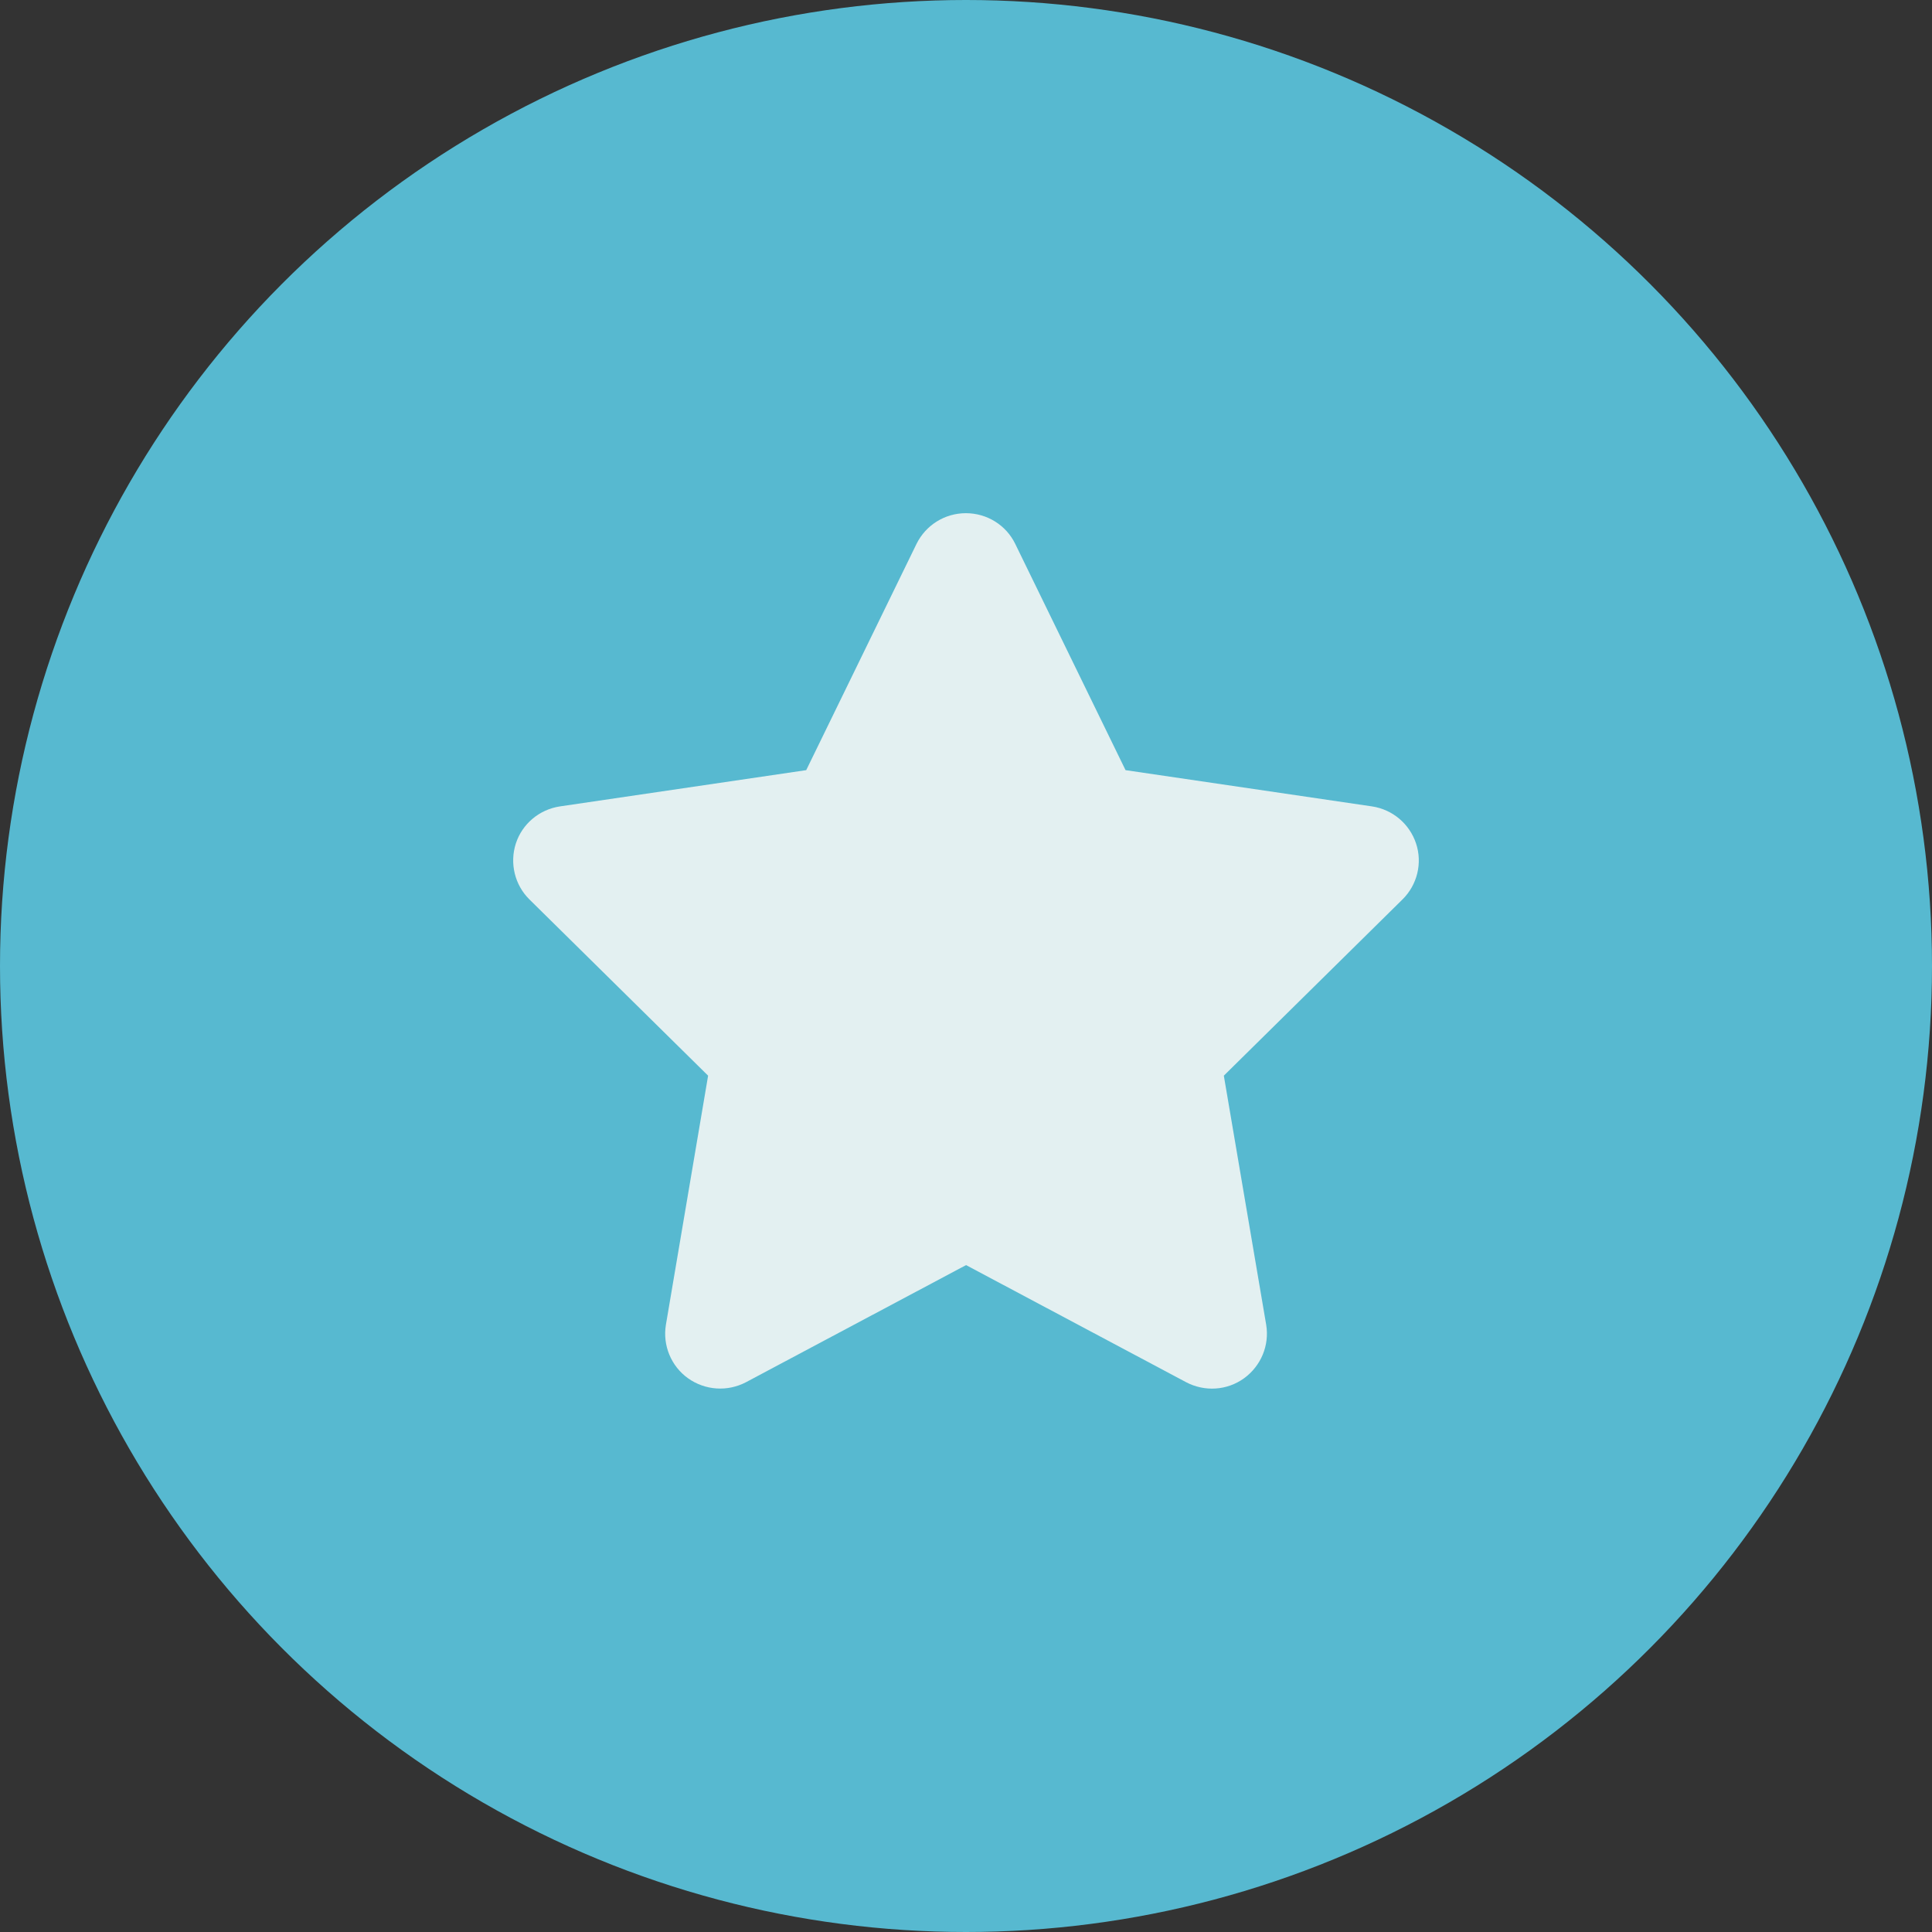
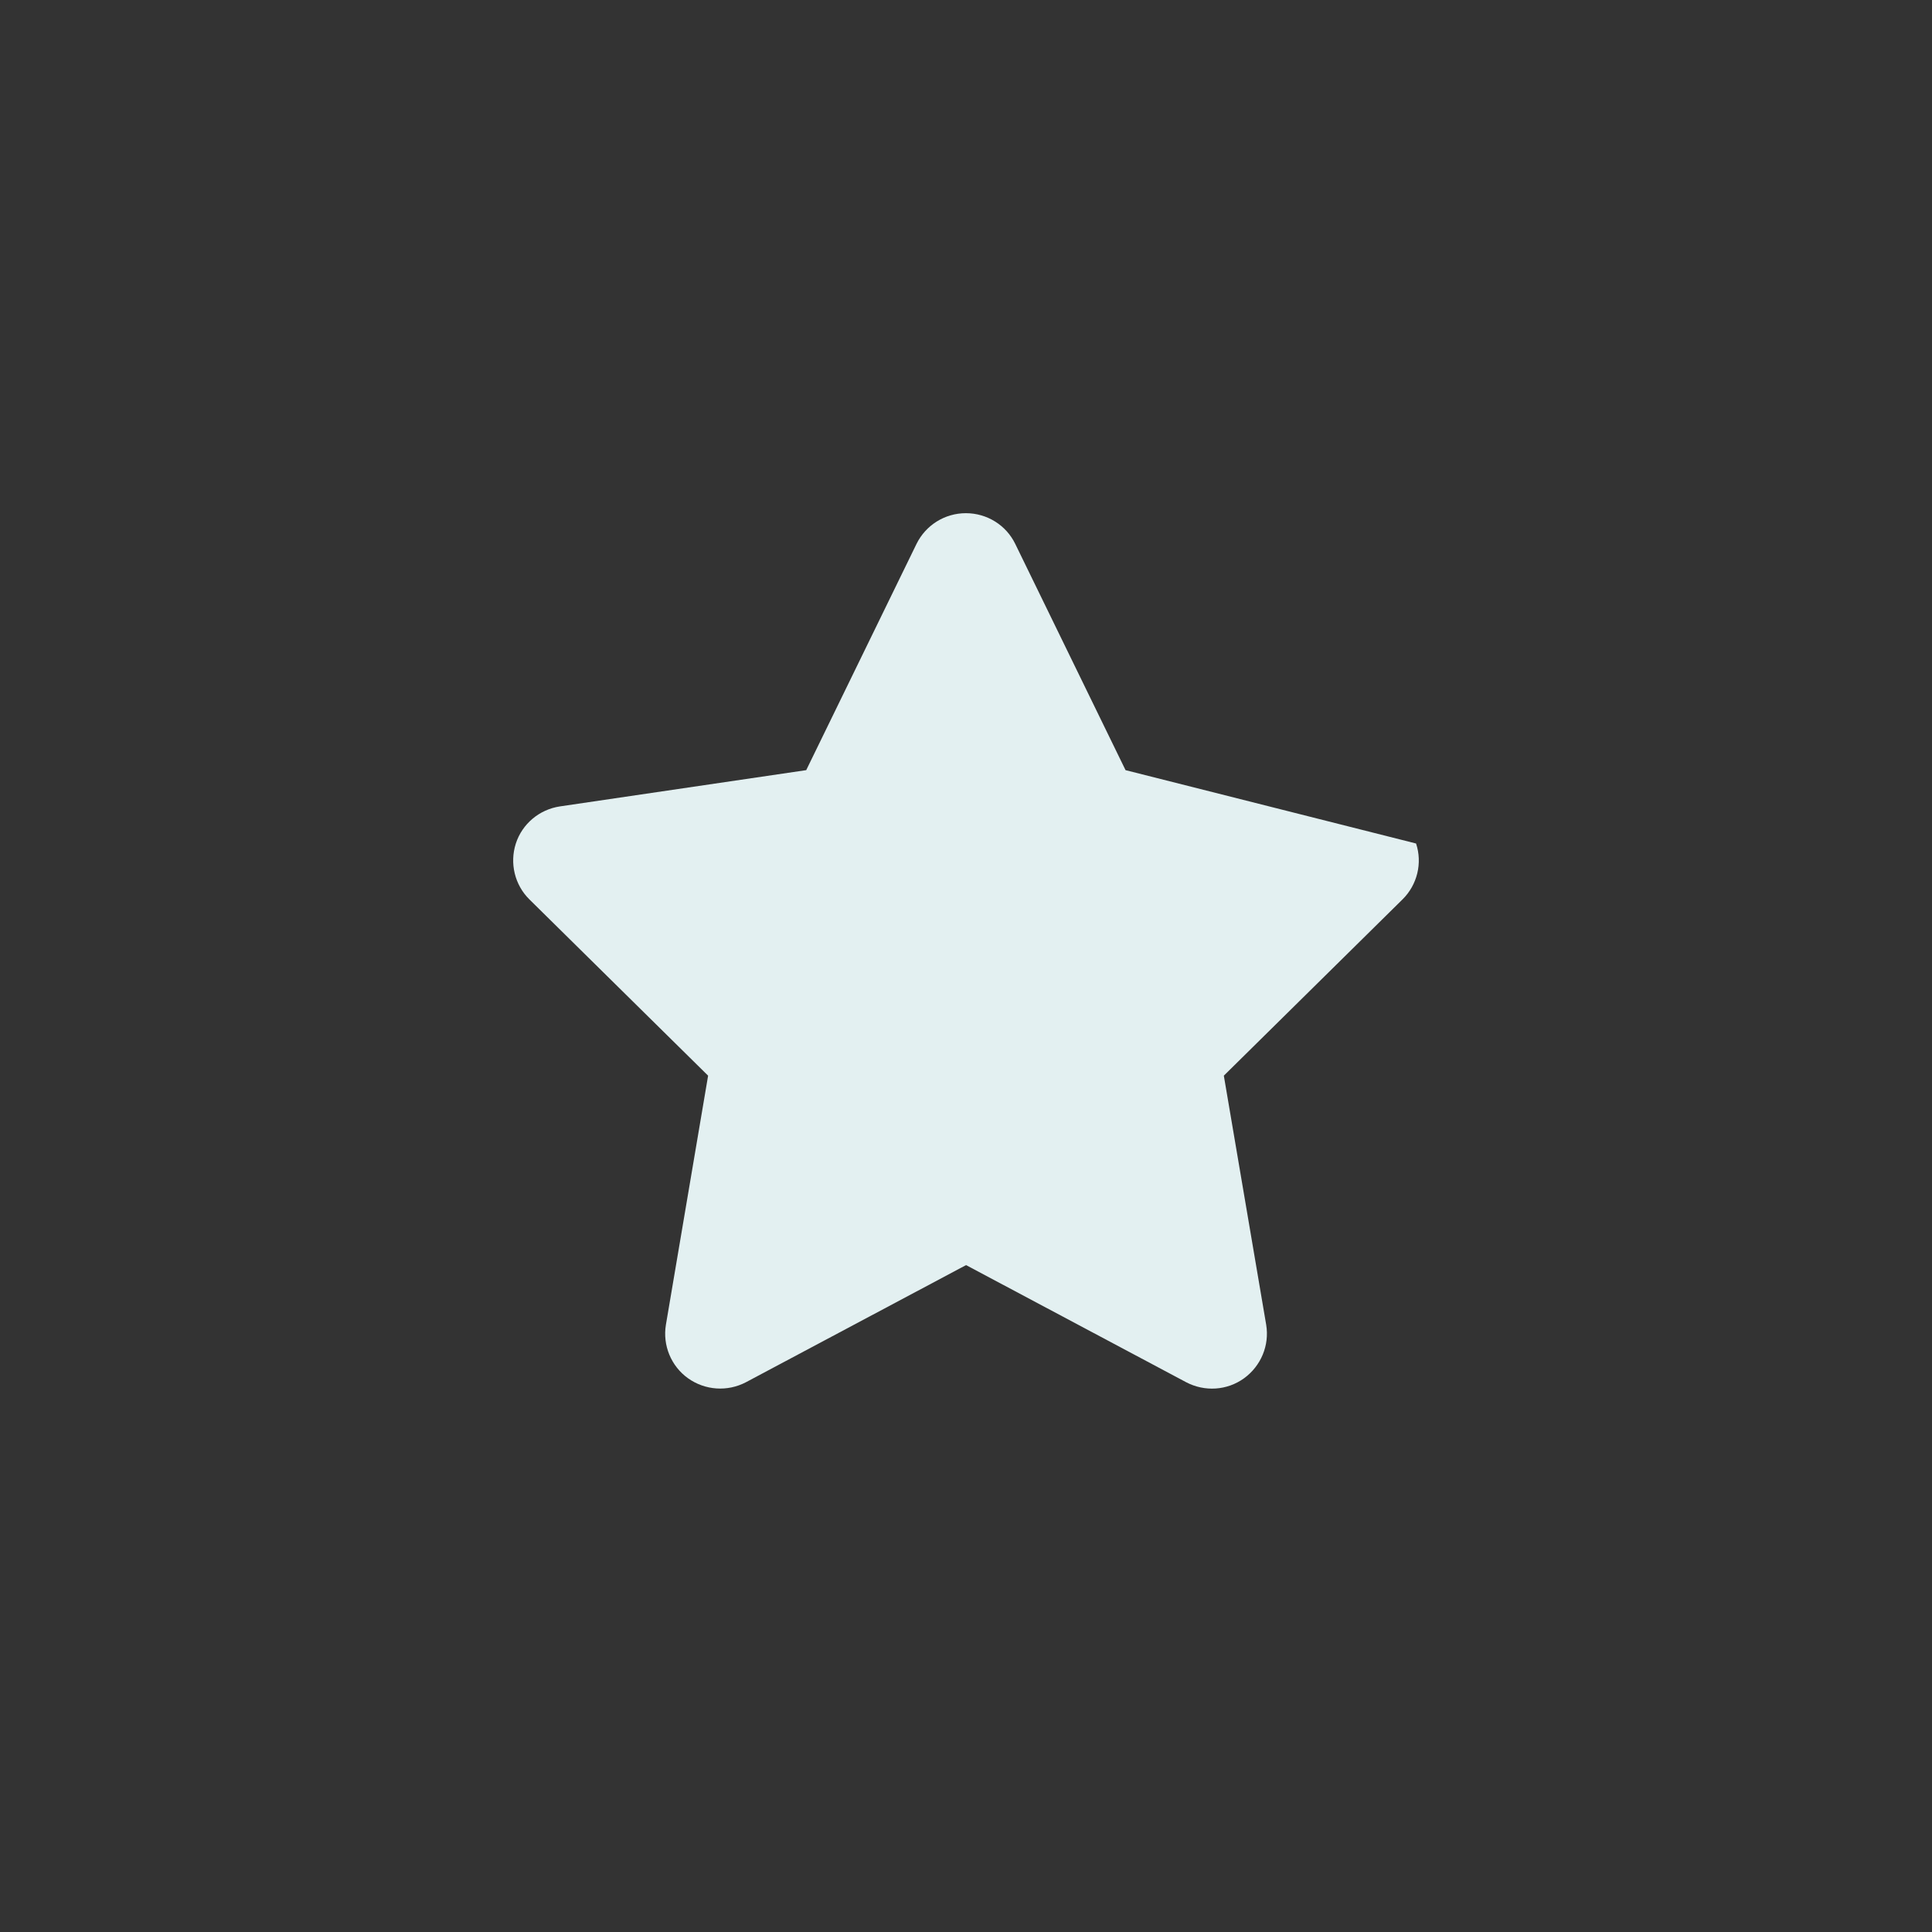
<svg xmlns="http://www.w3.org/2000/svg" width="64" height="64" viewBox="0 0 64 64" fill="none">
  <rect x="0" y="0" width="64" height="64" fill="#333333" stroke="none" />
-   <circle cx="32" cy="32" r="32" fill="#57B9D0" />
-   <path d="M33.632 18.019C33.331 17.396 32.695 17 31.996 17C31.297 17 30.666 17.396 30.36 18.019L26.707 25.512L18.549 26.713C17.867 26.815 17.299 27.291 17.088 27.942C16.878 28.593 17.049 29.312 17.537 29.794L23.457 35.633L22.059 43.884C21.946 44.564 22.23 45.255 22.792 45.657C23.355 46.059 24.099 46.11 24.713 45.787L32.002 41.908L39.291 45.787C39.904 46.11 40.648 46.065 41.211 45.657C41.773 45.249 42.057 44.564 41.944 43.884L40.541 35.633L46.46 29.794C46.949 29.312 47.125 28.593 46.909 27.942C46.693 27.291 46.131 26.815 45.449 26.713L37.285 25.512L33.632 18.019Z" fill="#E3F0F1" />
+   <path d="M33.632 18.019C33.331 17.396 32.695 17 31.996 17C31.297 17 30.666 17.396 30.36 18.019L26.707 25.512L18.549 26.713C17.867 26.815 17.299 27.291 17.088 27.942C16.878 28.593 17.049 29.312 17.537 29.794L23.457 35.633L22.059 43.884C21.946 44.564 22.23 45.255 22.792 45.657C23.355 46.059 24.099 46.11 24.713 45.787L32.002 41.908L39.291 45.787C39.904 46.11 40.648 46.065 41.211 45.657C41.773 45.249 42.057 44.564 41.944 43.884L40.541 35.633L46.46 29.794C46.949 29.312 47.125 28.593 46.909 27.942L37.285 25.512L33.632 18.019Z" fill="#E3F0F1" />
</svg>